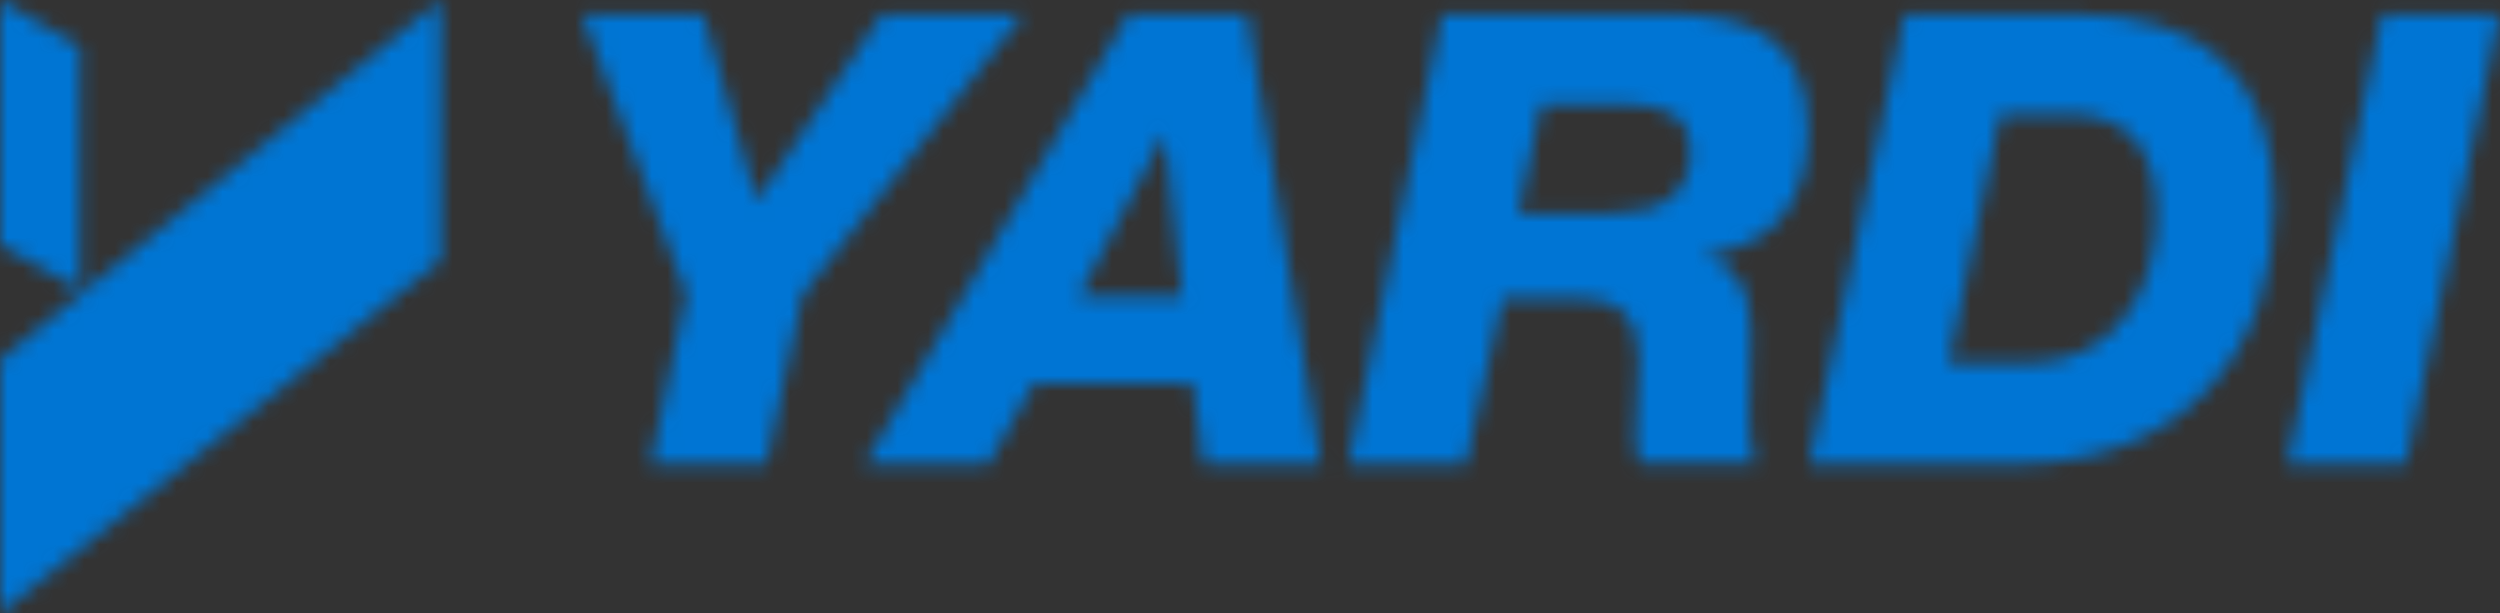
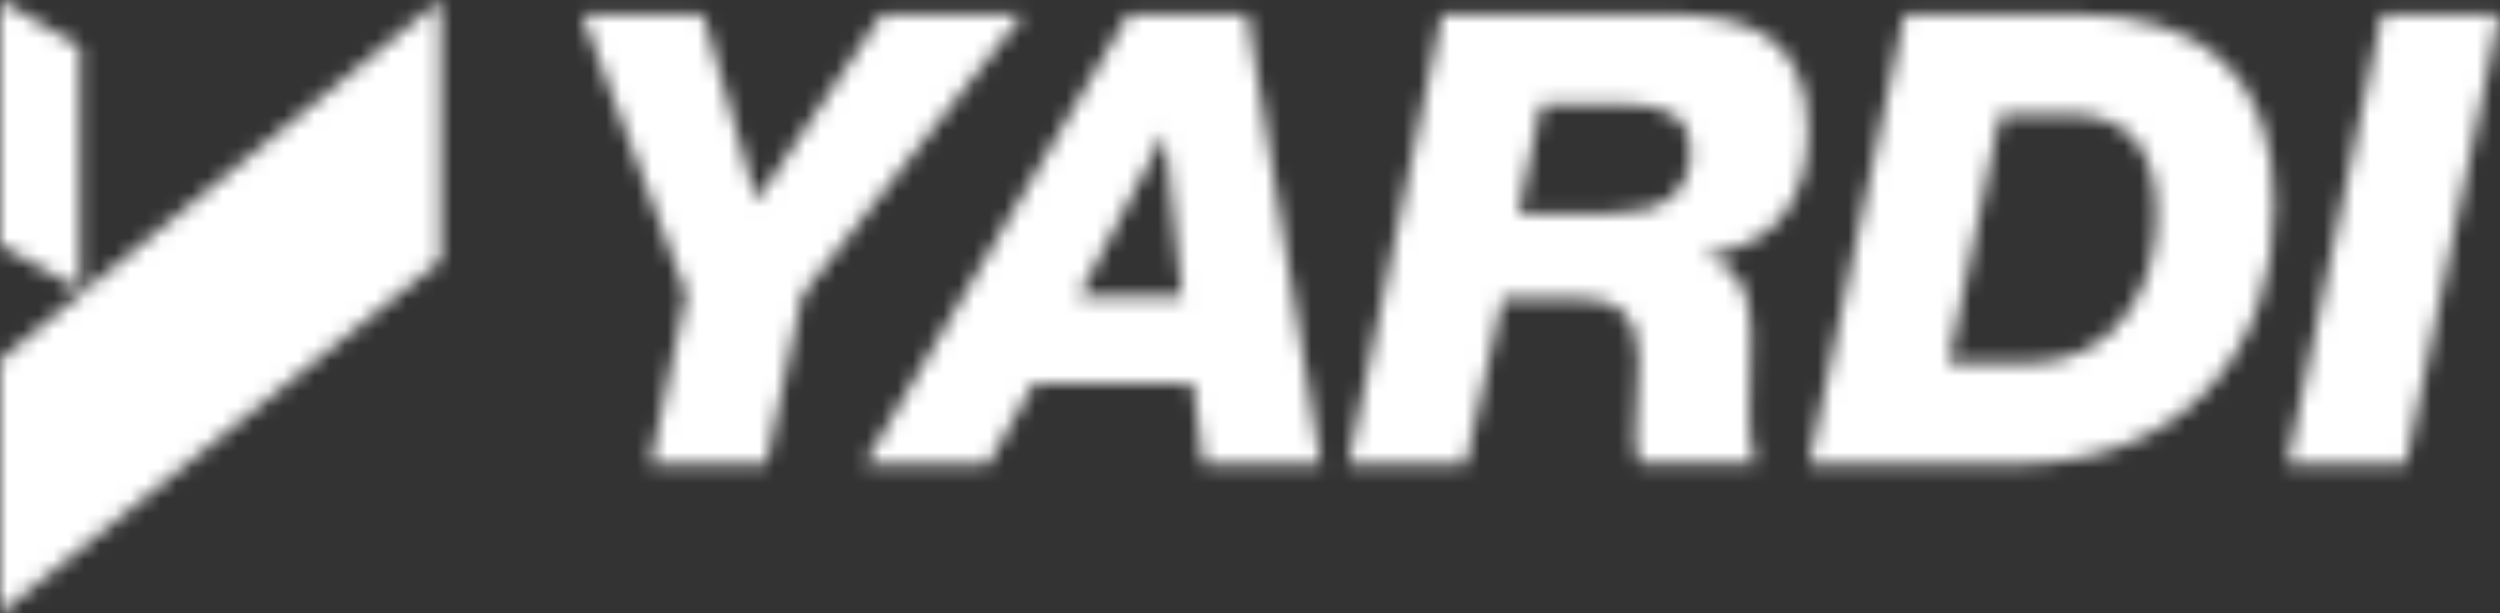
<svg xmlns="http://www.w3.org/2000/svg" width="163" height="40" viewBox="0 0 163 40" fill="none">
  <rect x="0" y="0" width="163" height="40" fill="#333333" stroke="none" />
  <mask id="mask0_642_7657" style="mask-type:luminance" maskUnits="userSpaceOnUse" x="0" y="0" width="163" height="40">
    <path d="M0 40V23.462L28.727 0V16.996L0 40ZM5.207 18.884L0 15.966V0L5.207 3.033V18.884ZM44.75 19.17L37.94 0.916H45.837L49.328 13.104L57.511 0.916H66.724L52.303 19.227L49.957 30.272H42.403L44.75 19.17ZM73.591 0.916H81.316L86.123 30.272H78.455L77.768 25.007H67.411L64.435 30.272H56.366L73.591 0.916ZM70.329 19.342H77.082L75.937 8.813H75.88L70.329 19.342ZM94.02 0.916H108.441C111.474 0.916 113.705 1.373 115.193 2.346C116.967 3.548 117.883 5.608 117.883 8.469C117.883 13.276 115.651 16.023 111.187 16.652V16.71C113.19 17.225 114.163 18.827 114.163 21.631C114.163 22.375 114.163 23.348 114.106 24.549C114.049 25.751 114.049 26.609 114.049 27.125C114.049 28.669 114.22 29.7 114.506 30.215H106.838C106.667 29.471 106.609 28.898 106.609 28.555C106.609 28.097 106.667 27.296 106.724 26.152C106.781 25.064 106.838 24.149 106.838 23.405C106.838 20.773 105.579 19.456 103.062 19.456H97.969L95.565 30.272H87.897L94.02 0.916ZM98.999 13.906H105.064C108.498 13.906 110.215 12.532 110.215 9.843C110.215 7.783 108.841 6.81 106.094 6.81H100.486L98.999 13.906ZM124.177 0.916H135.165C143.863 0.916 148.269 5.036 148.269 13.333C148.269 18.197 146.896 22.146 144.092 25.236C141.001 28.612 136.652 30.272 131.102 30.272H117.94L124.177 0.916ZM127.039 23.691H132.074C135.05 23.691 137.282 22.547 138.827 20.258C140.029 18.483 140.601 16.366 140.601 13.963C140.601 9.614 138.655 7.439 134.821 7.439H130.415L127.039 23.691ZM155.308 0.916H162.976L156.853 30.272H149.127L155.308 0.916Z" fill="white" />
  </mask>
  <g mask="url(#mask0_642_7657)">
    <path d="M163.09 -0.114H0V40.658H163.09V-0.114Z" fill="white" />
-     <path d="M163.09 -0.114H0V40.658H163.09V-0.114Z" fill="url(#paint0_linear_642_7657)" />
  </g>
  <defs>
    <linearGradient id="paint0_linear_642_7657" x1="141.141" y1="2086.5" x2="13906.7" y2="-136.139" gradientUnits="userSpaceOnUse">
      <stop stop-color="#0075D3" />
      <stop offset="1" stop-color="#0084F1" />
    </linearGradient>
  </defs>
</svg>